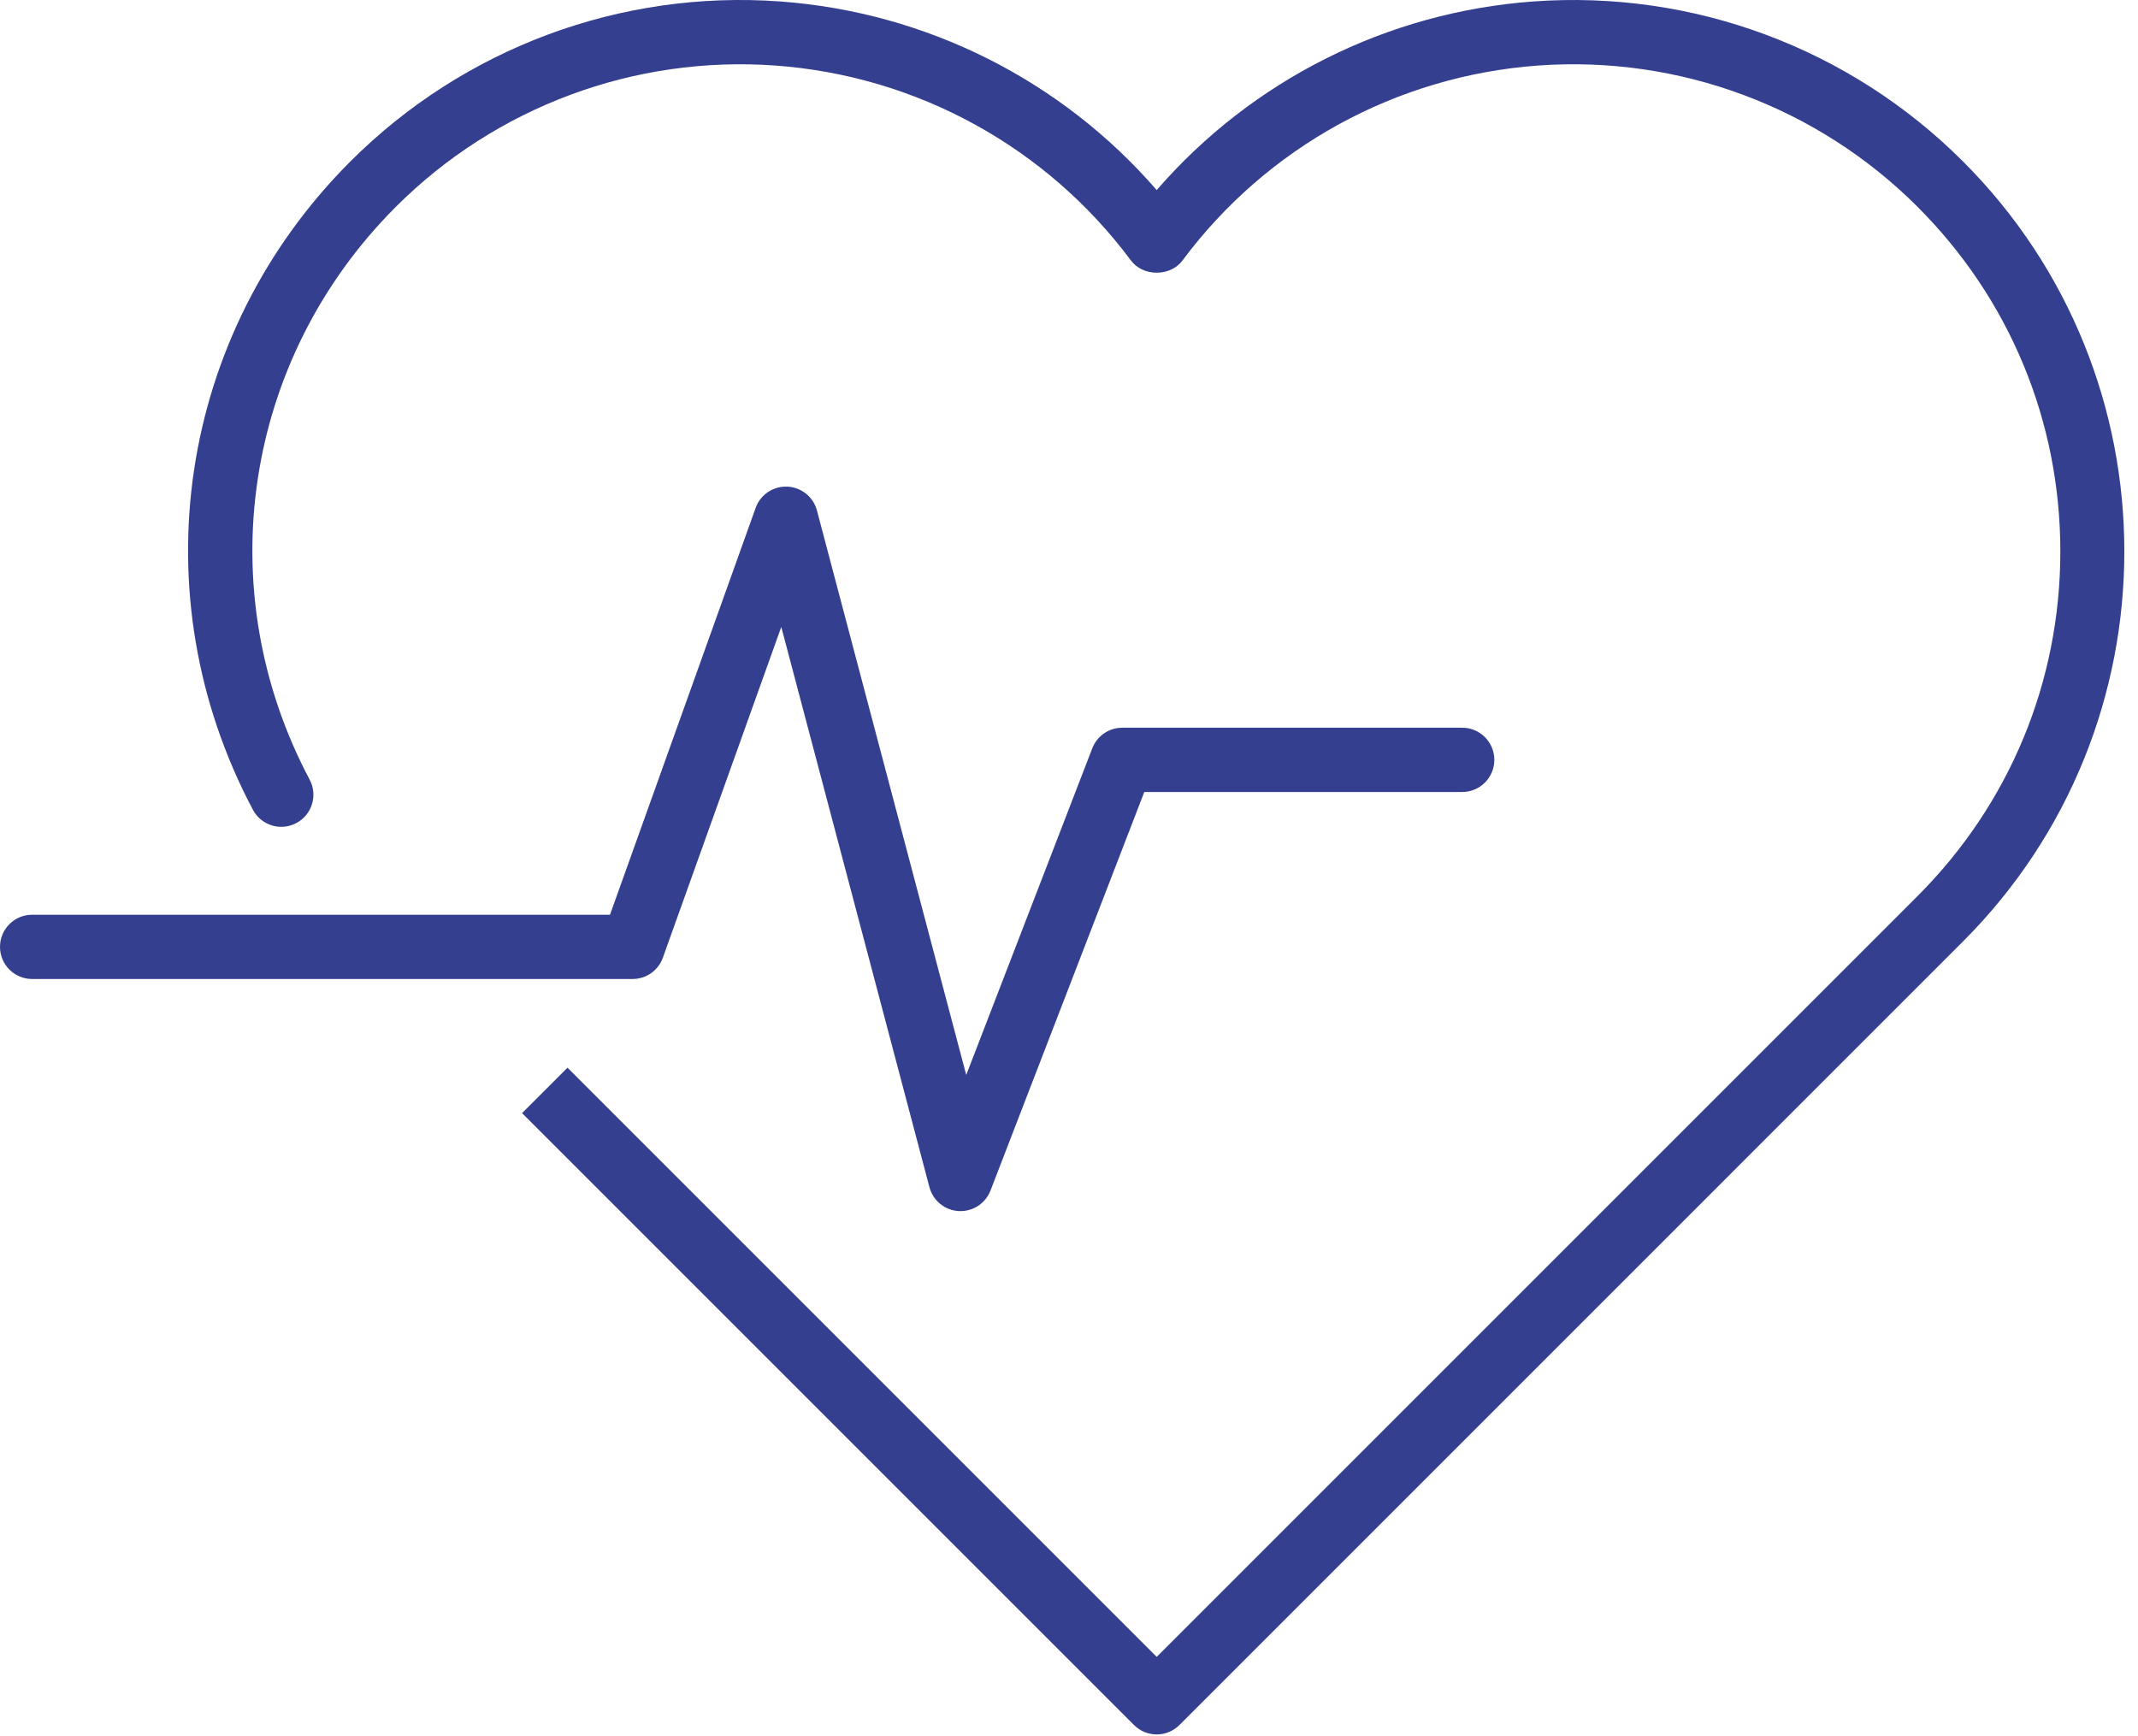
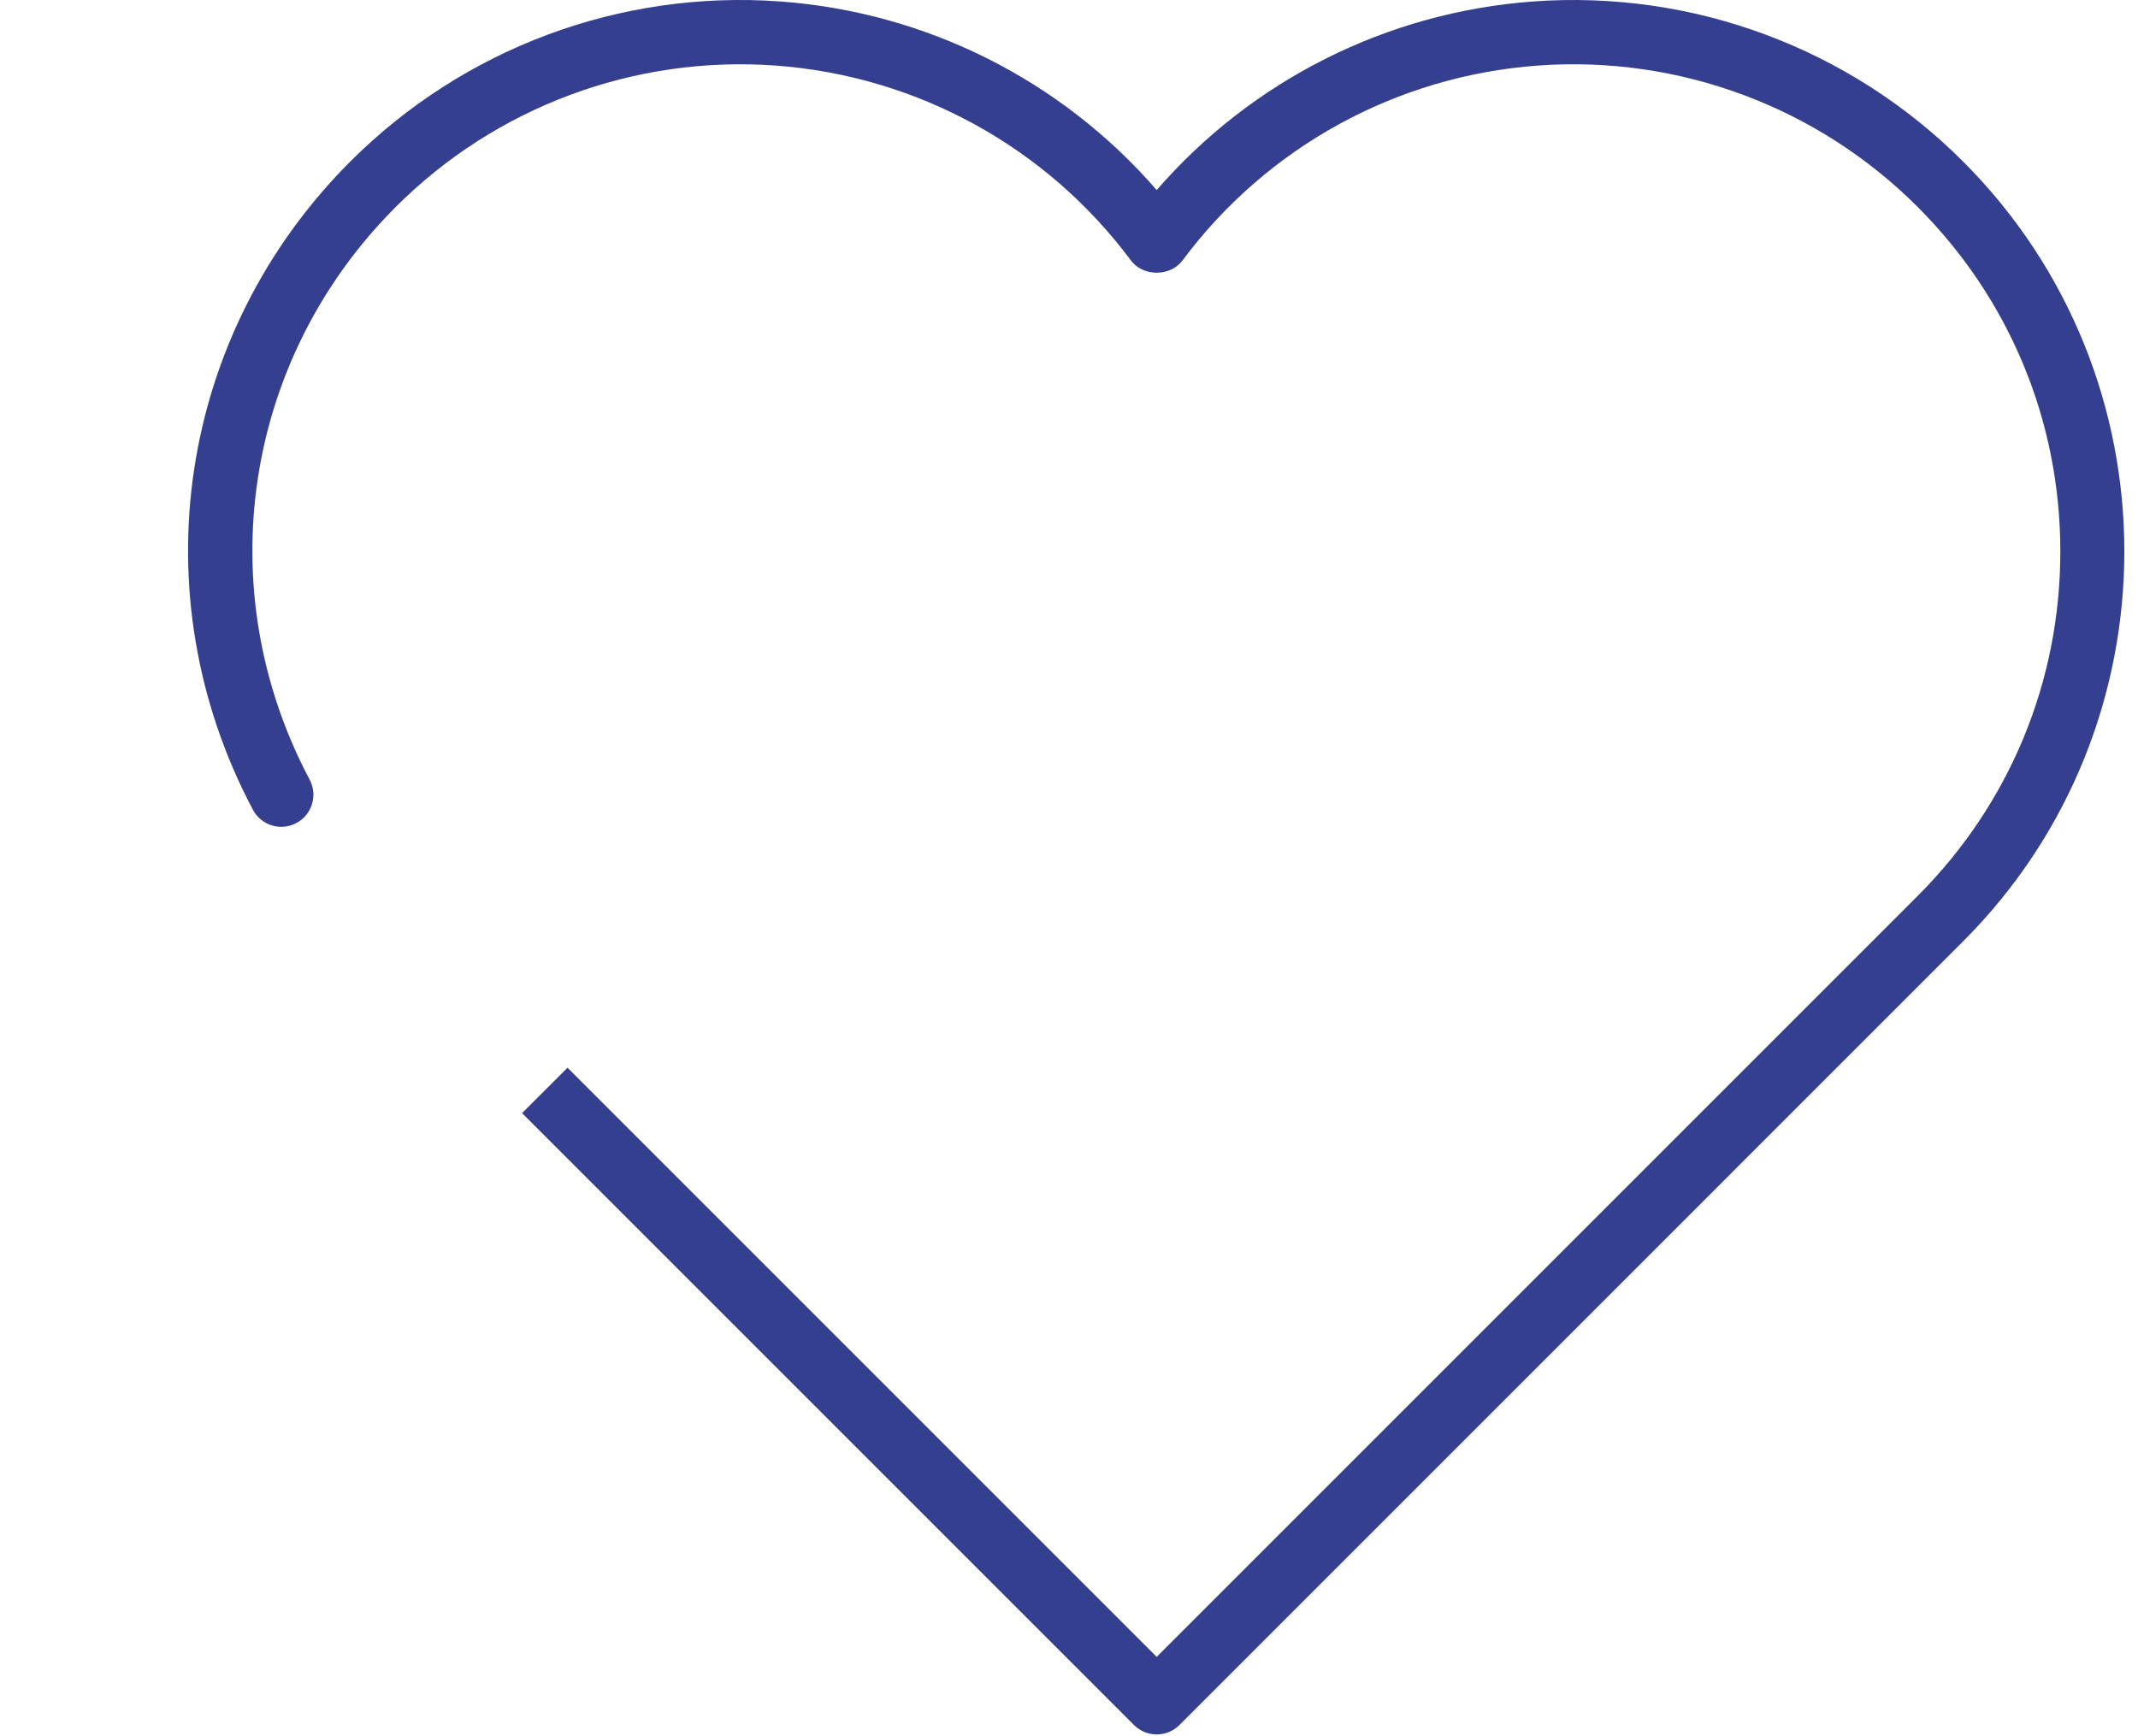
<svg xmlns="http://www.w3.org/2000/svg" width="100%" height="100%" viewBox="0 0 101 82" version="1.1" xml:space="preserve" style="fill-rule:evenodd;clip-rule:evenodd;stroke-linejoin:round;stroke-miterlimit:2;">
  <g transform="matrix(1,0,0,1,-418.241,-678.4)">
    <path d="M472.885,760.338C472.482,760.338 472.096,760.178 471.811,759.893L442.904,730.986L445.05,728.84L472.884,756.674L508.831,720.727C513.177,716.379 515.572,710.599 515.572,704.451C515.572,698.303 513.177,692.522 508.831,688.175C504.1,683.445 497.563,681.012 490.892,681.497C484.215,681.984 478.095,685.34 474.102,690.706C473.529,691.475 472.239,691.475 471.667,690.706C467.673,685.34 461.554,681.984 454.877,681.497C448.209,681.014 441.668,683.444 436.937,688.175C429.739,695.374 428.104,706.247 432.869,715.232C433.262,715.972 432.98,716.891 432.239,717.284C431.498,717.676 430.58,717.395 430.188,716.654C424.794,706.484 426.644,694.176 434.791,686.029C440.146,680.674 447.55,677.918 455.097,678.469C462.005,678.973 468.386,682.191 472.884,687.379C477.382,682.191 483.763,678.973 490.671,678.469C498.224,677.92 505.623,680.674 510.977,686.029C521.135,696.187 521.135,712.715 510.977,722.873L473.958,759.893C473.673,760.178 473.287,760.338 472.885,760.338Z" style="fill:rgb(53,63,143);fill-rule:nonzero;" />
-     <path d="M463.616,735.615C463.588,735.615 463.561,735.615 463.532,735.613C462.875,735.577 462.317,735.122 462.148,734.486L455.149,708.018L449.555,723.644C449.339,724.247 448.767,724.65 448.126,724.65L419.758,724.65C418.92,724.65 418.241,723.97 418.241,723.132C418.241,722.294 418.92,721.614 419.758,721.614L447.057,721.614L453.938,702.394C454.162,701.768 454.759,701.365 455.432,701.389C456.096,701.418 456.665,701.875 456.834,702.518L463.886,729.183L469.841,713.751C470.067,713.165 470.63,712.779 471.257,712.779L487.317,712.779C488.155,712.779 488.834,713.459 488.834,714.297C488.834,715.135 488.155,715.815 487.317,715.815L472.298,715.815L465.032,734.644C464.805,735.232 464.24,735.615 463.616,735.615Z" style="fill:rgb(53,63,143);fill-rule:nonzero;" />
  </g>
</svg>